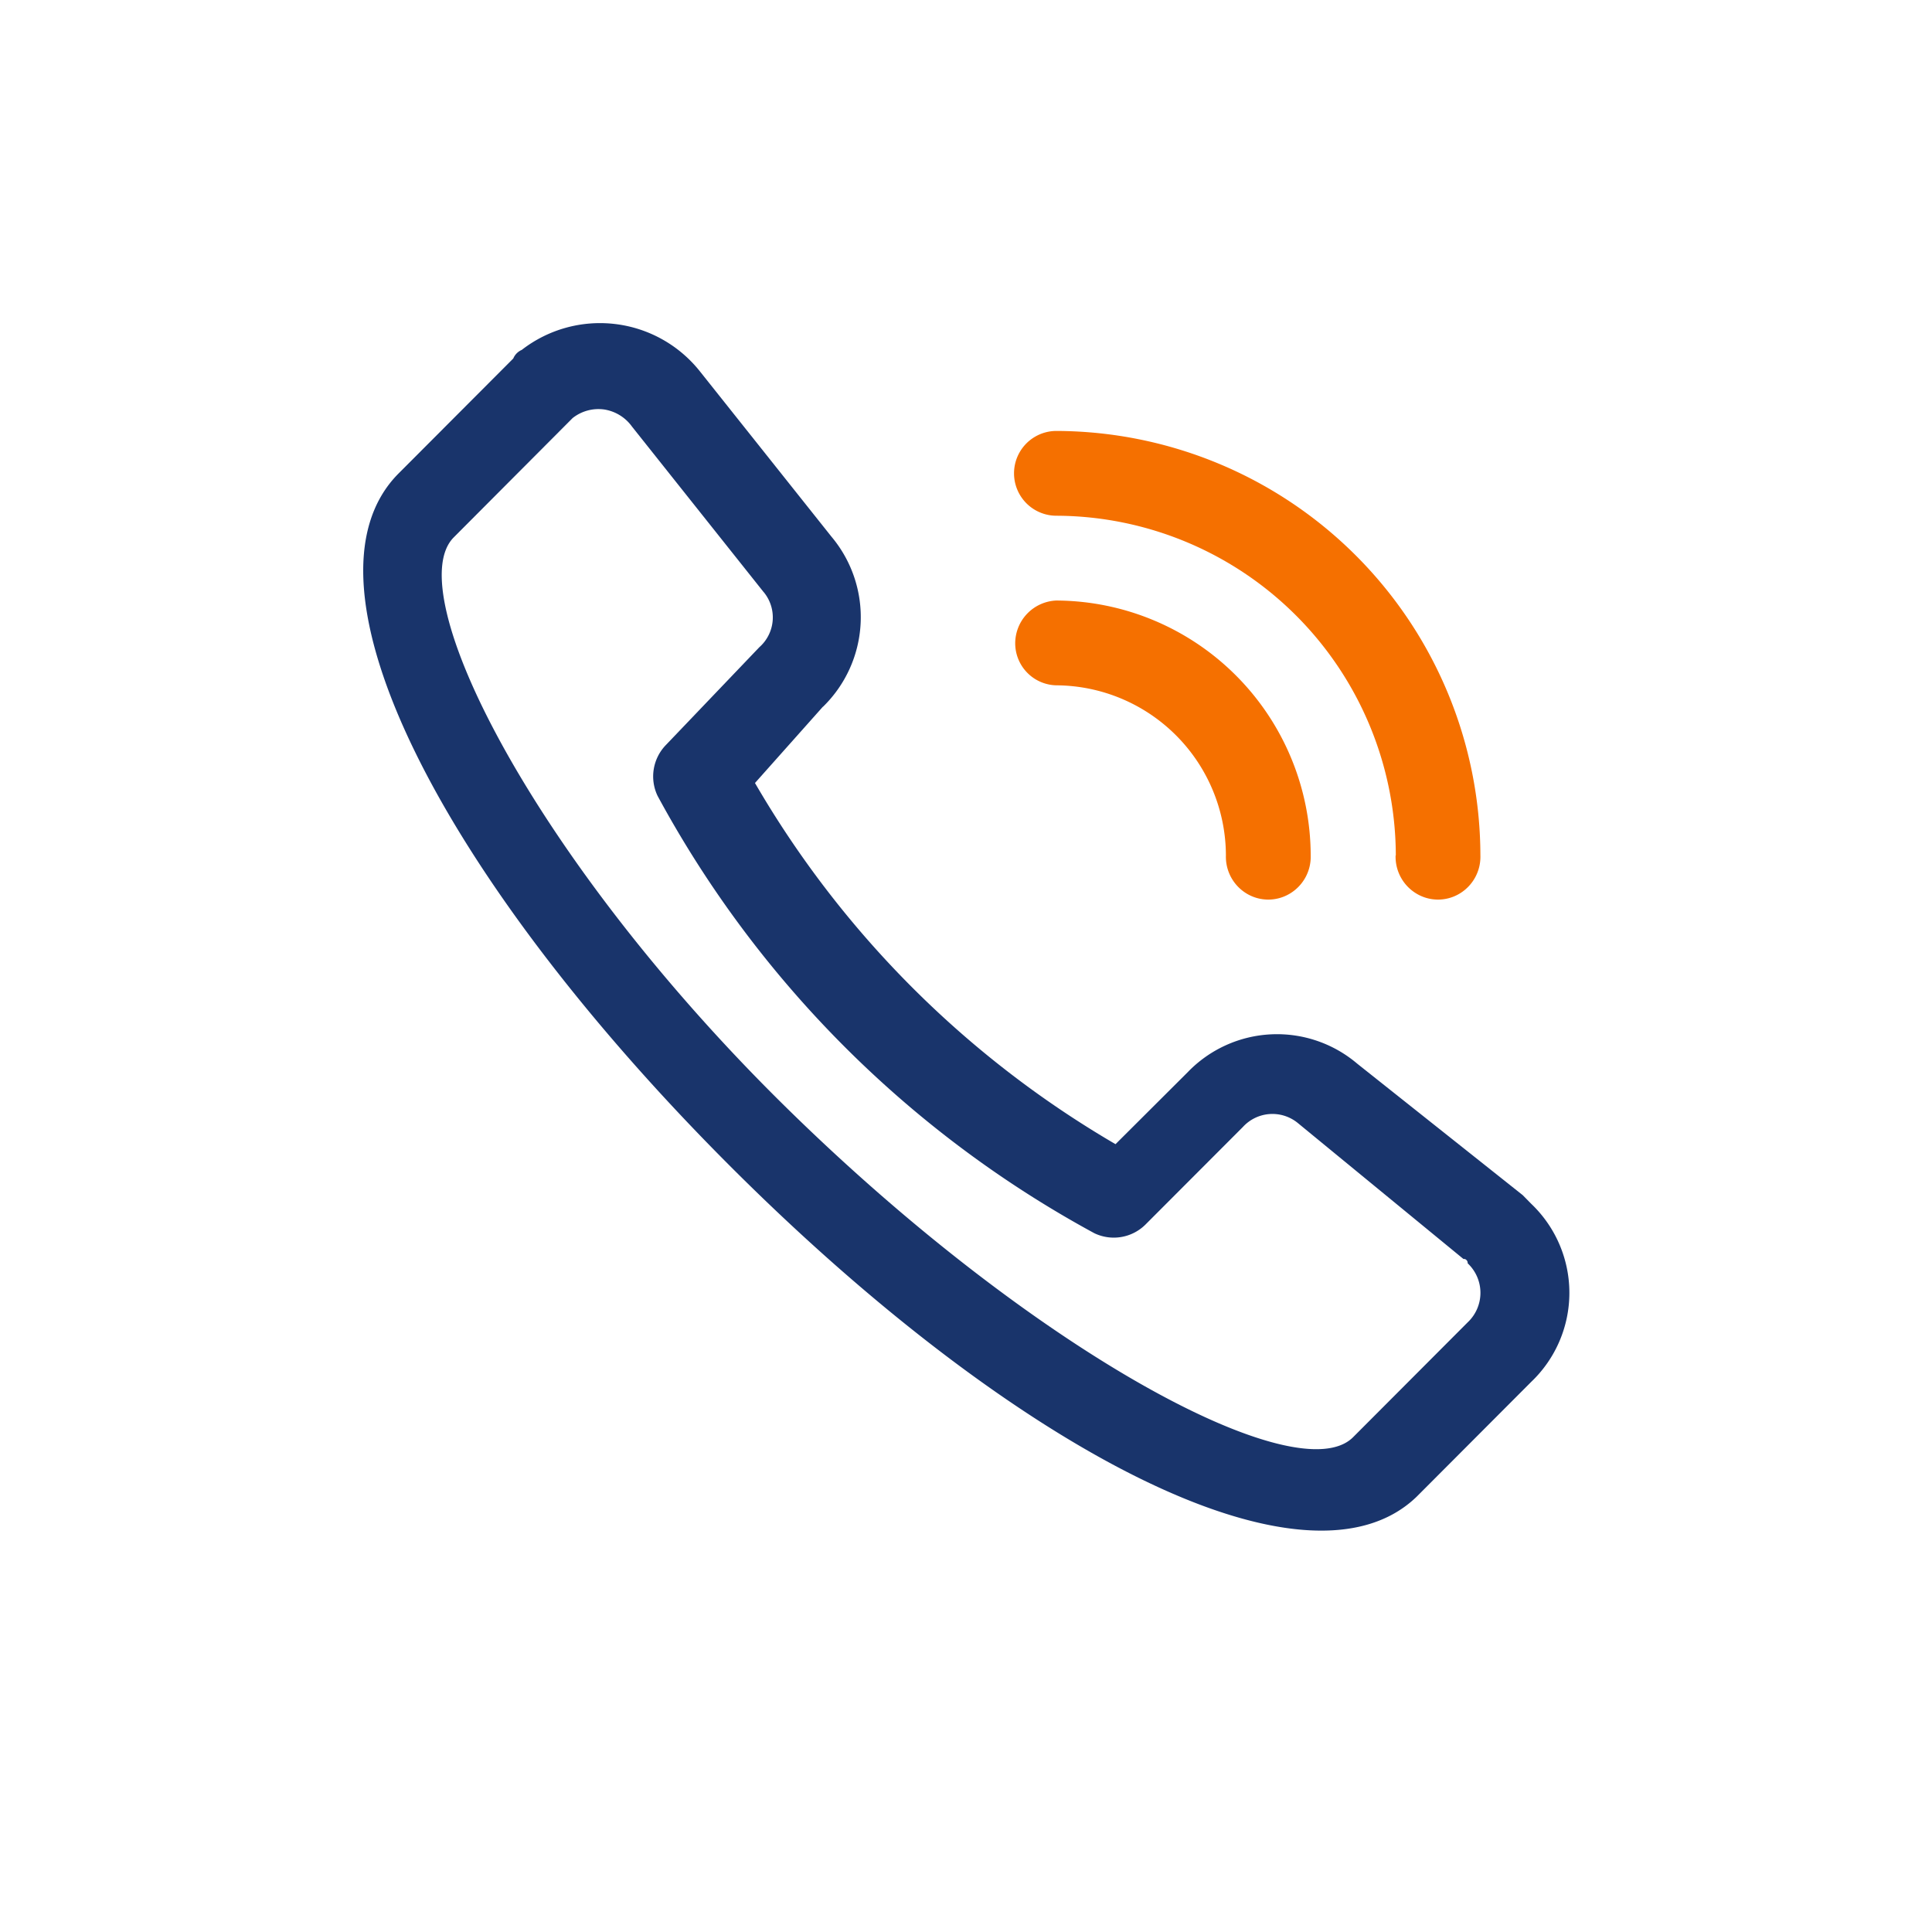
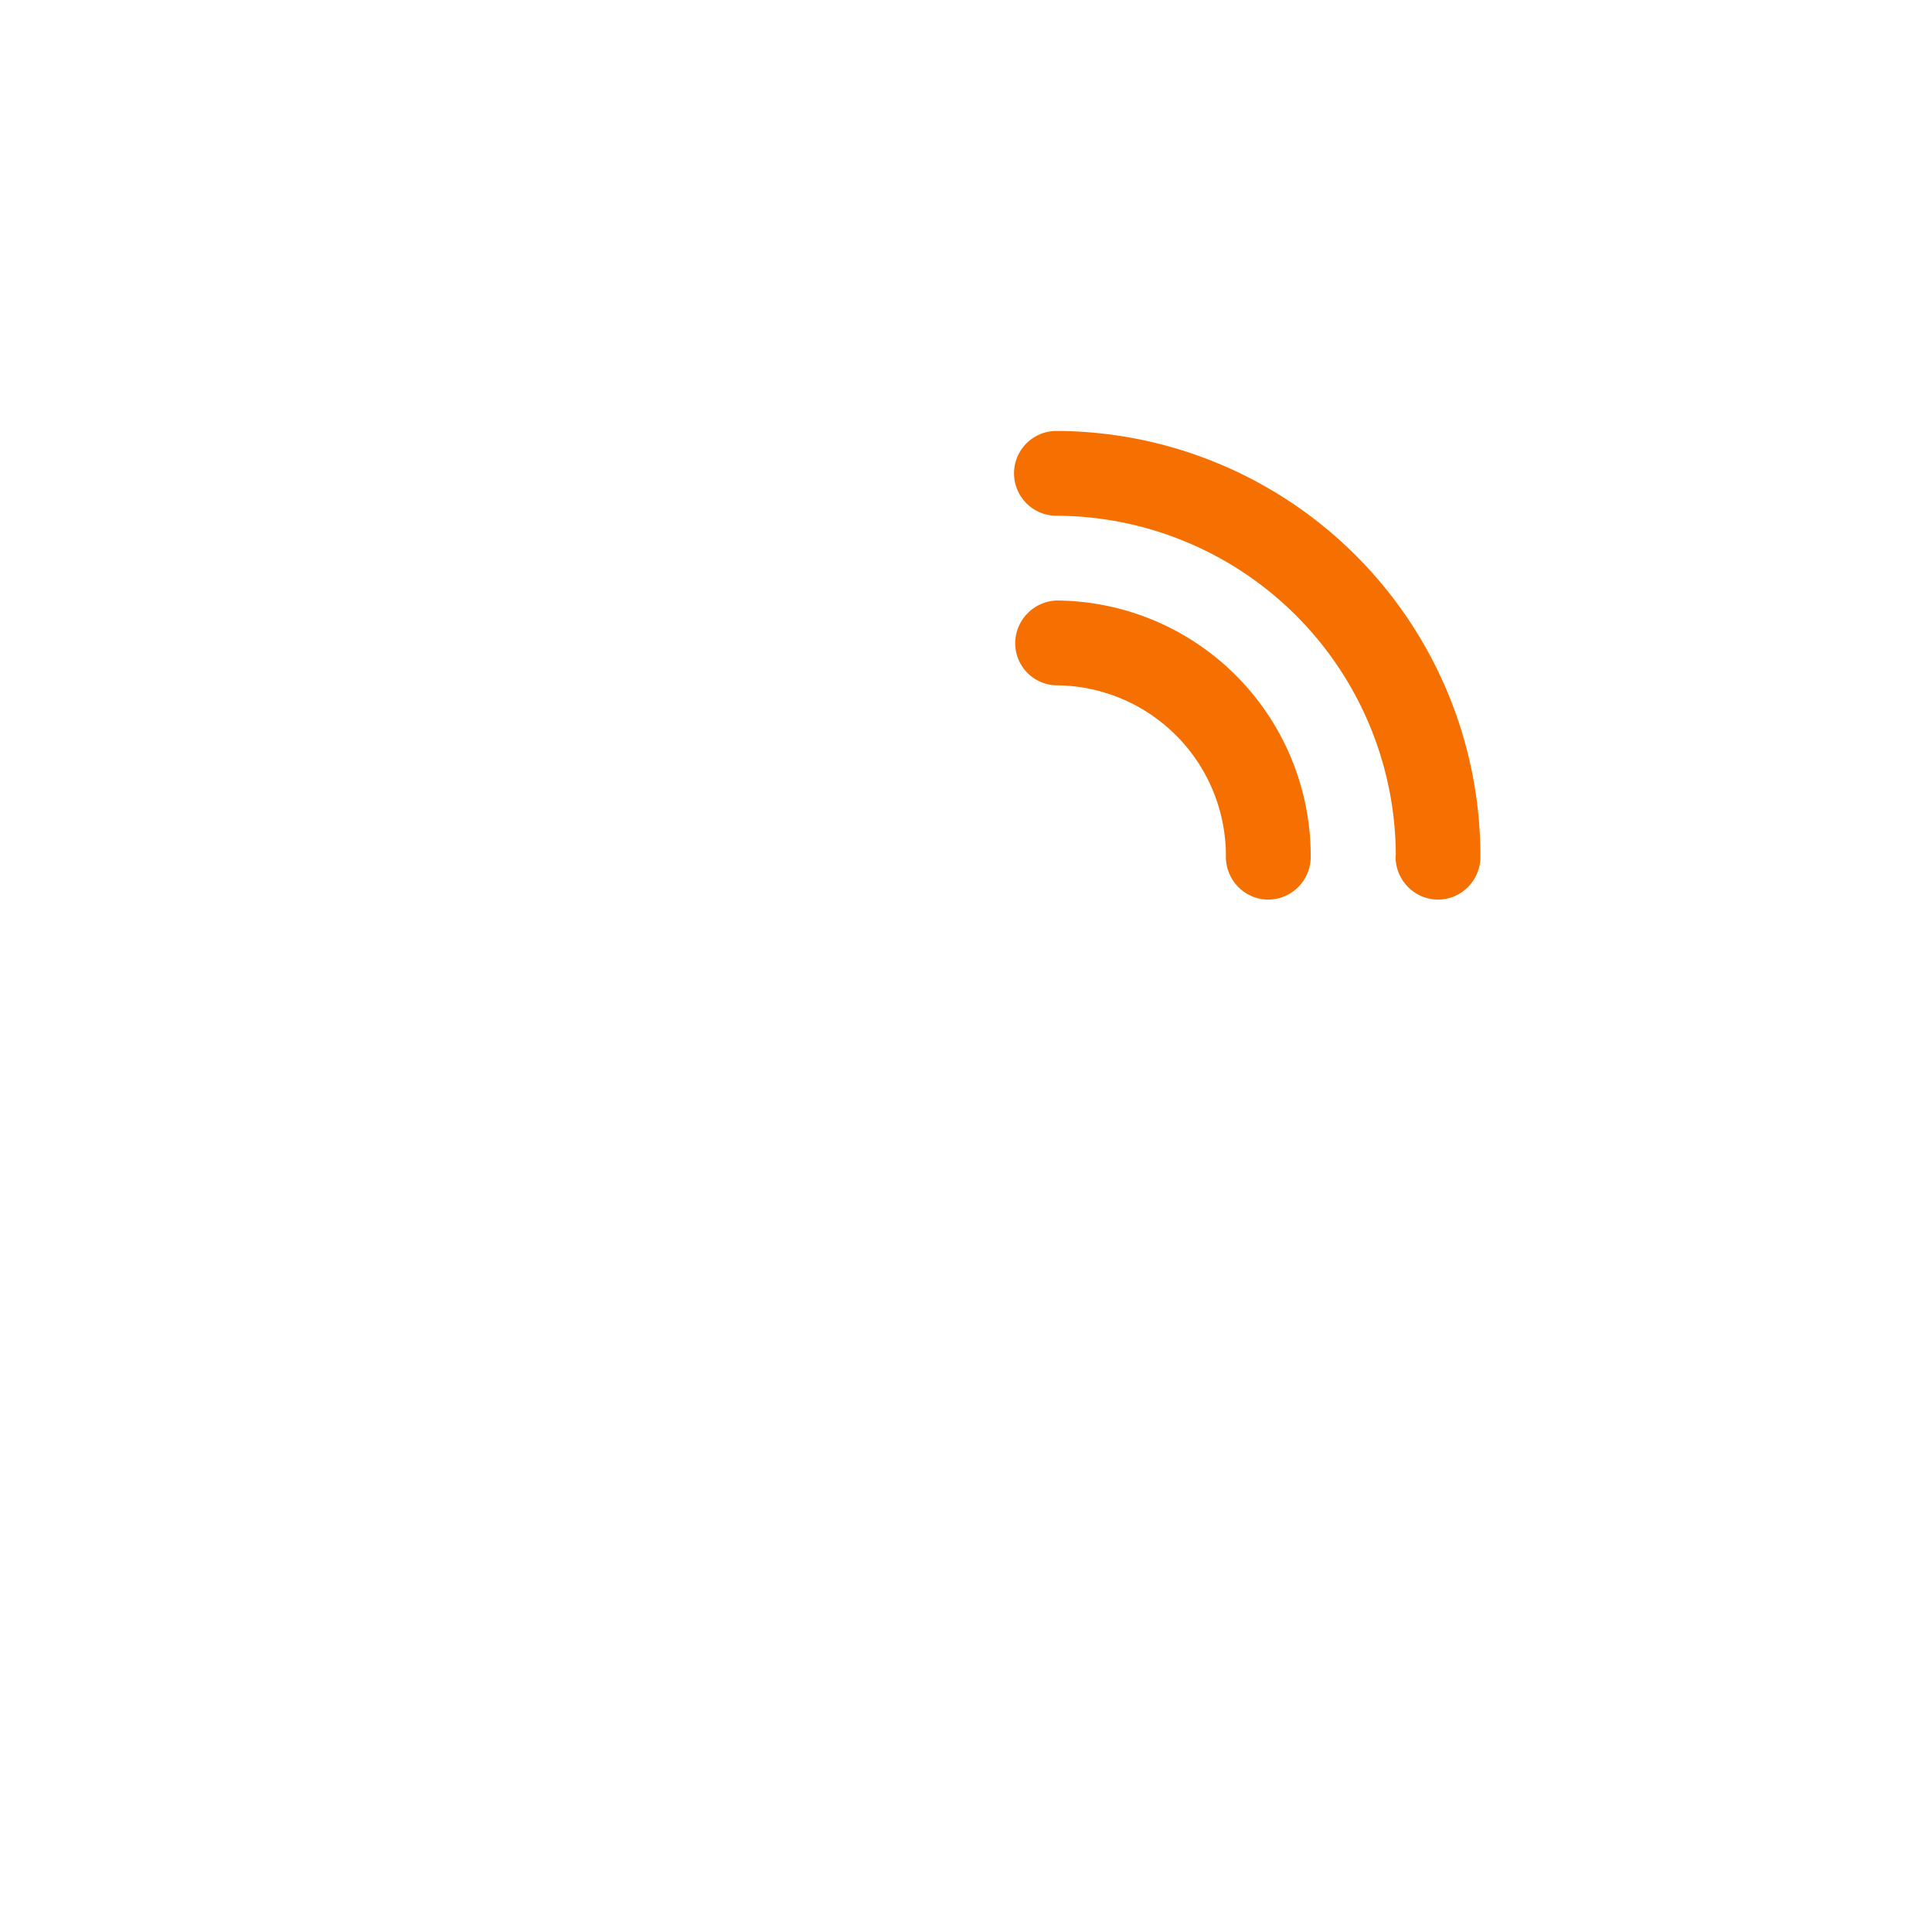
<svg xmlns="http://www.w3.org/2000/svg" id="icon_contact" width="36" height="36" viewBox="0 0 36 36">
  <defs>
    <style>
      .cls-1 {
        fill: #2a2a2a;
        opacity: 0;
      }

      .cls-2 {
        fill: #f57000;
      }

      .cls-2, .cls-3 {
        fill-rule: evenodd;
      }

      .cls-3 {
        fill: #19346b;
      }
    </style>
  </defs>
-   <rect id="大小位置" class="cls-1" width="36" height="36" />
  <path id="形状_10" data-name="形状 10" class="cls-2" d="M429.843,1172.94a0.8,0.8,0,0,0,.386.71,0.78,0.78,0,0,0,.807,0,0.8,0.8,0,0,0,.387-0.71,4.762,4.762,0,0,0-4.743-4.75,0.8,0.8,0,0,0-.763.79,0.784,0.784,0,0,0,.763.79,3.178,3.178,0,0,1,3.163,3.17h0Zm3.162,0a0.8,0.8,0,0,0,.387.71,0.78,0.78,0,0,0,.807,0,0.8,0.8,0,0,0,.386-0.71,7.924,7.924,0,0,0-7.9-7.91,0.79,0.79,0,1,0,0,1.58,6.347,6.347,0,0,1,6.324,6.33h0Z" transform="translate(-407 -1157)" />
-   <path id="形状_10_拷贝" data-name="形状 10 拷贝" class="cls-3" d="M422.335,1170.17a2.332,2.332,0,0,0,.158-3.17l-2.451-3.08a2.378,2.378,0,0,0-3.32-.4,0.3,0.3,0,0,0-.158.16l-2.135,2.14c-2.055,2.06.871,7.6,6.167,12.9s10.747,8.15,12.8,6.17l2.135-2.14a2.291,2.291,0,0,0,0-3.32l-0.157-.16-3.084-2.45a2.309,2.309,0,0,0-3.16.16l-1.344,1.34a18.6,18.6,0,0,1-6.718-6.73l1.264-1.42h0Zm-1.107-2.14a0.74,0.74,0,0,1-.079,1.03l-1.739,1.82a0.841,0.841,0,0,0-.157.95,20.212,20.212,0,0,0,8.14,8.15,0.838,0.838,0,0,0,.949-0.16l1.817-1.82a0.746,0.746,0,0,1,1.029-.07l3.082,2.53a0.06,0.06,0,0,1,.056.02,0.077,0.077,0,0,1,.022.06,0.755,0.755,0,0,1,0,1.1l-2.135,2.14c-1.026,1.03-5.926-1.58-10.59-6.17s-7.192-9.58-6.165-10.6l2.212-2.22a0.776,0.776,0,0,1,.587-0.16,0.787,0.787,0,0,1,.52.32l2.45,3.08h0Zm0,0" transform="translate(-407 -1157)" />
</svg>